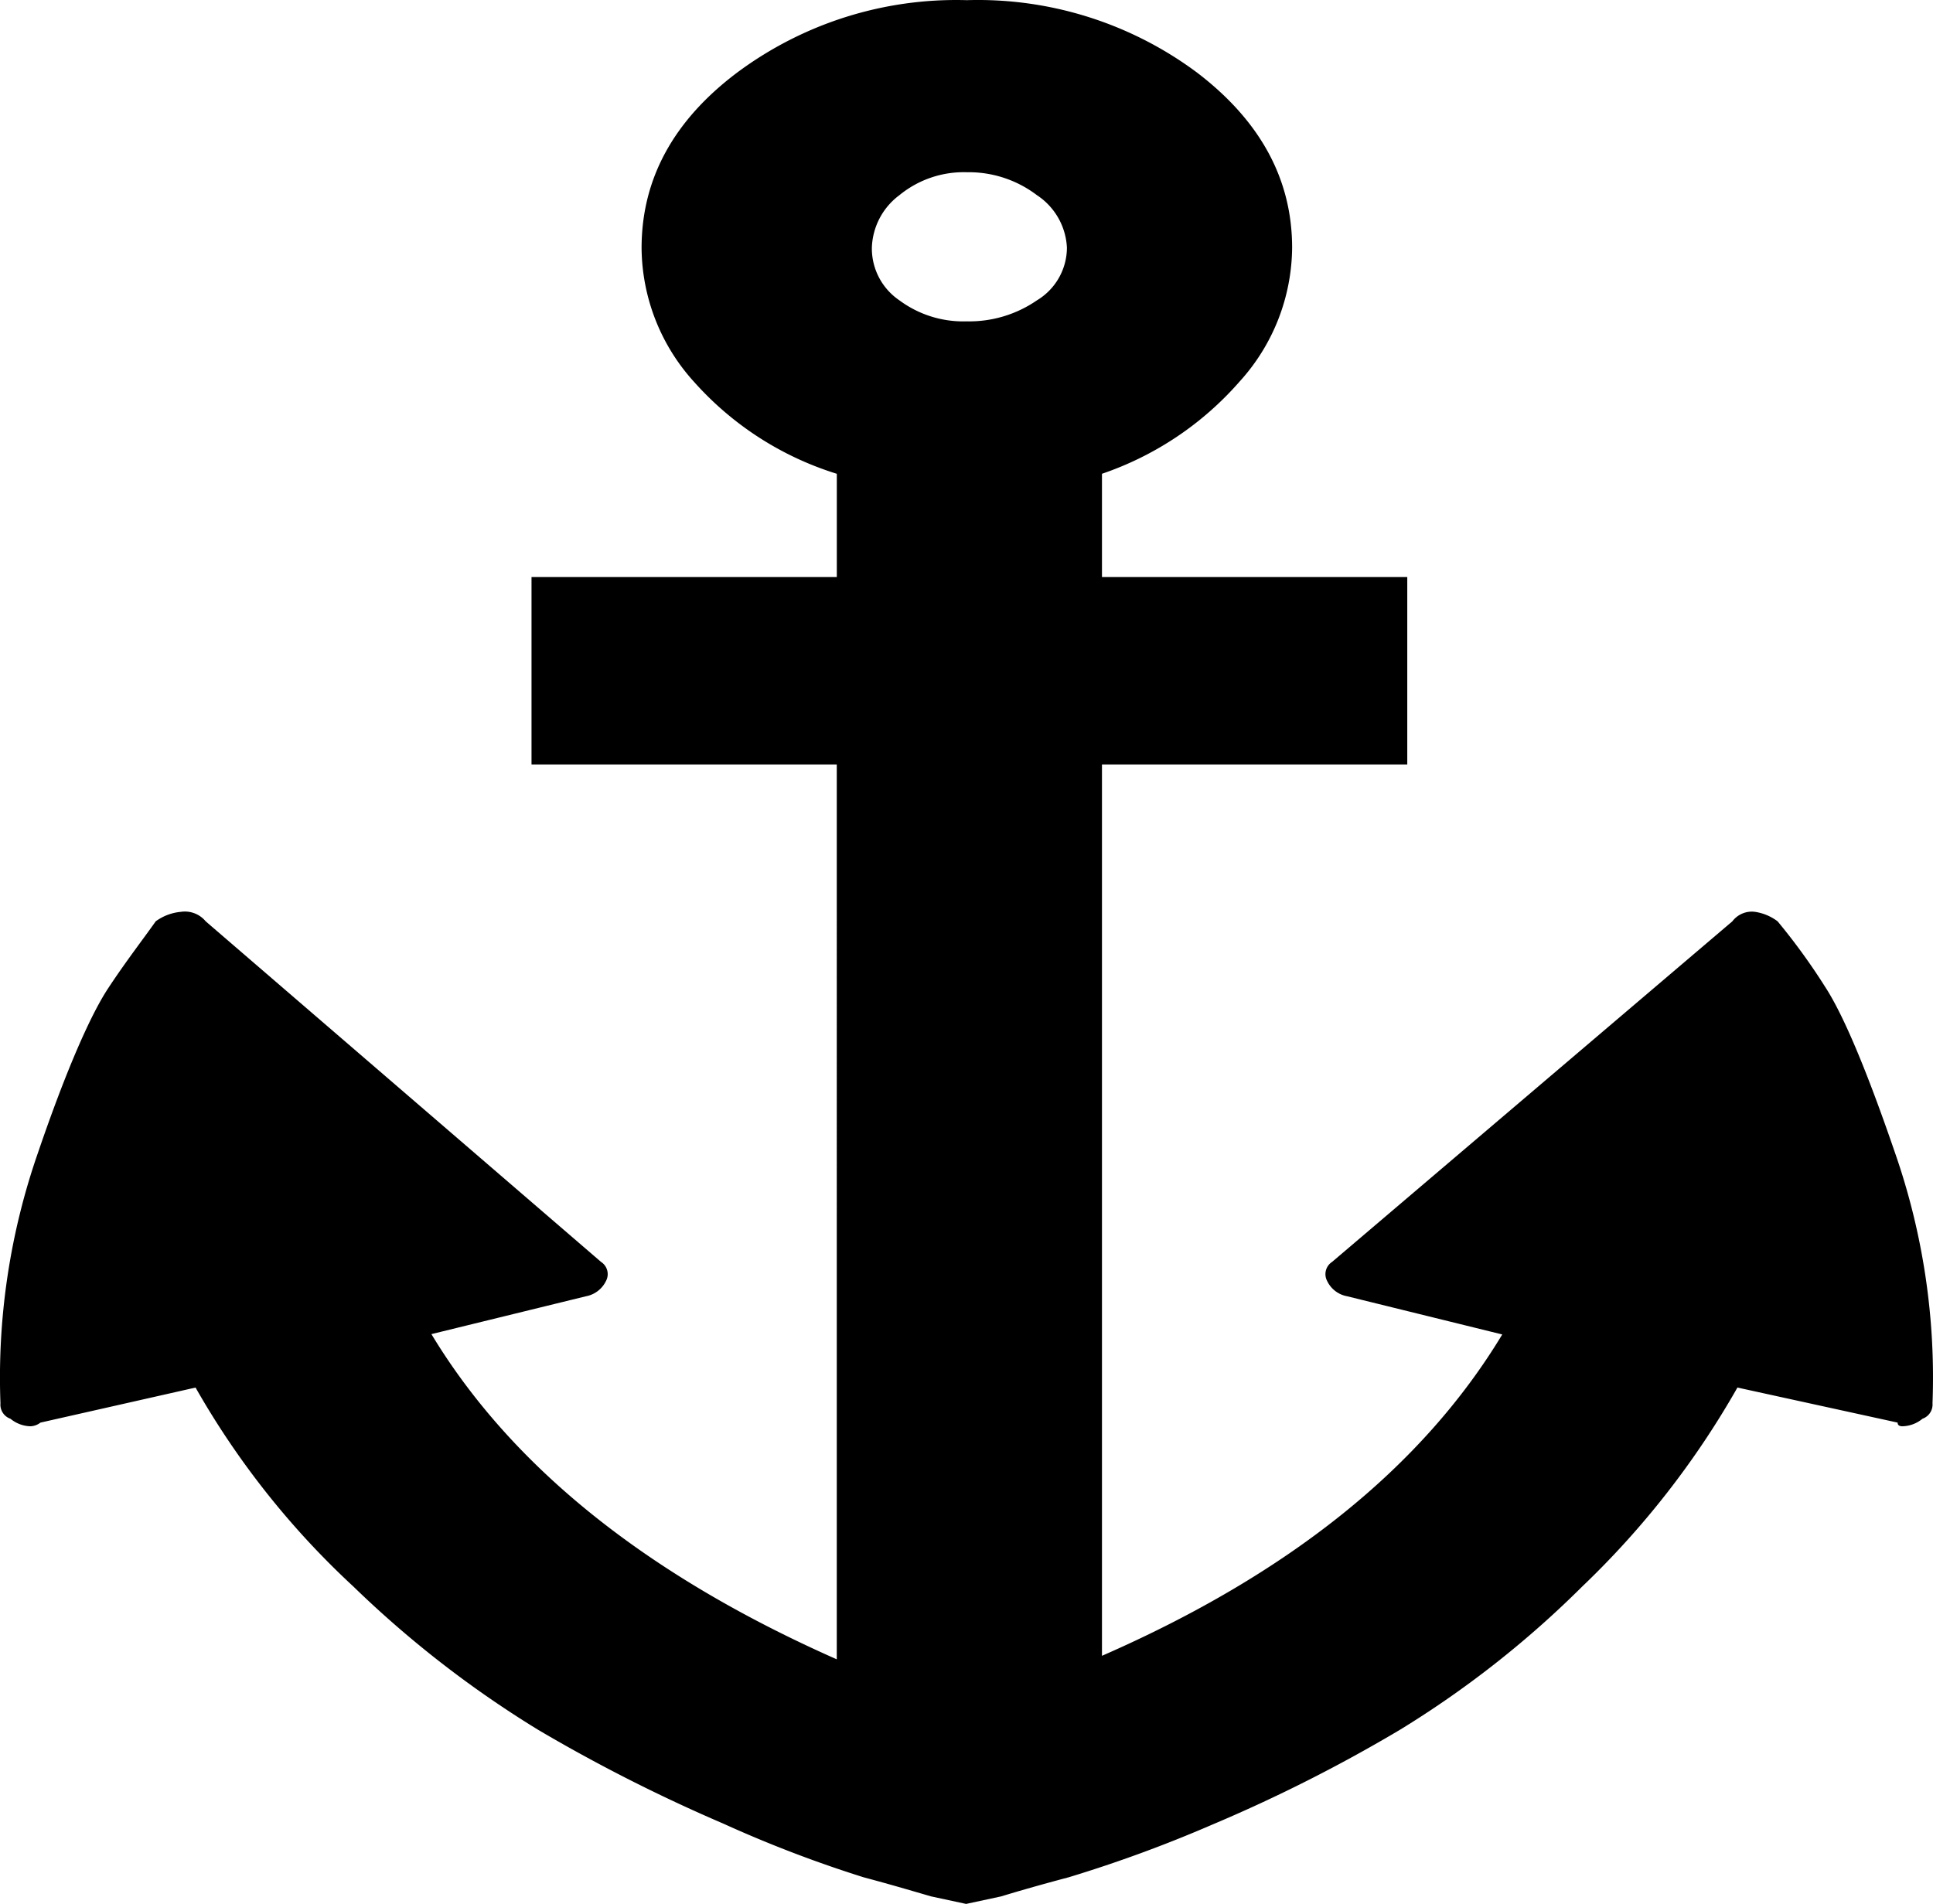
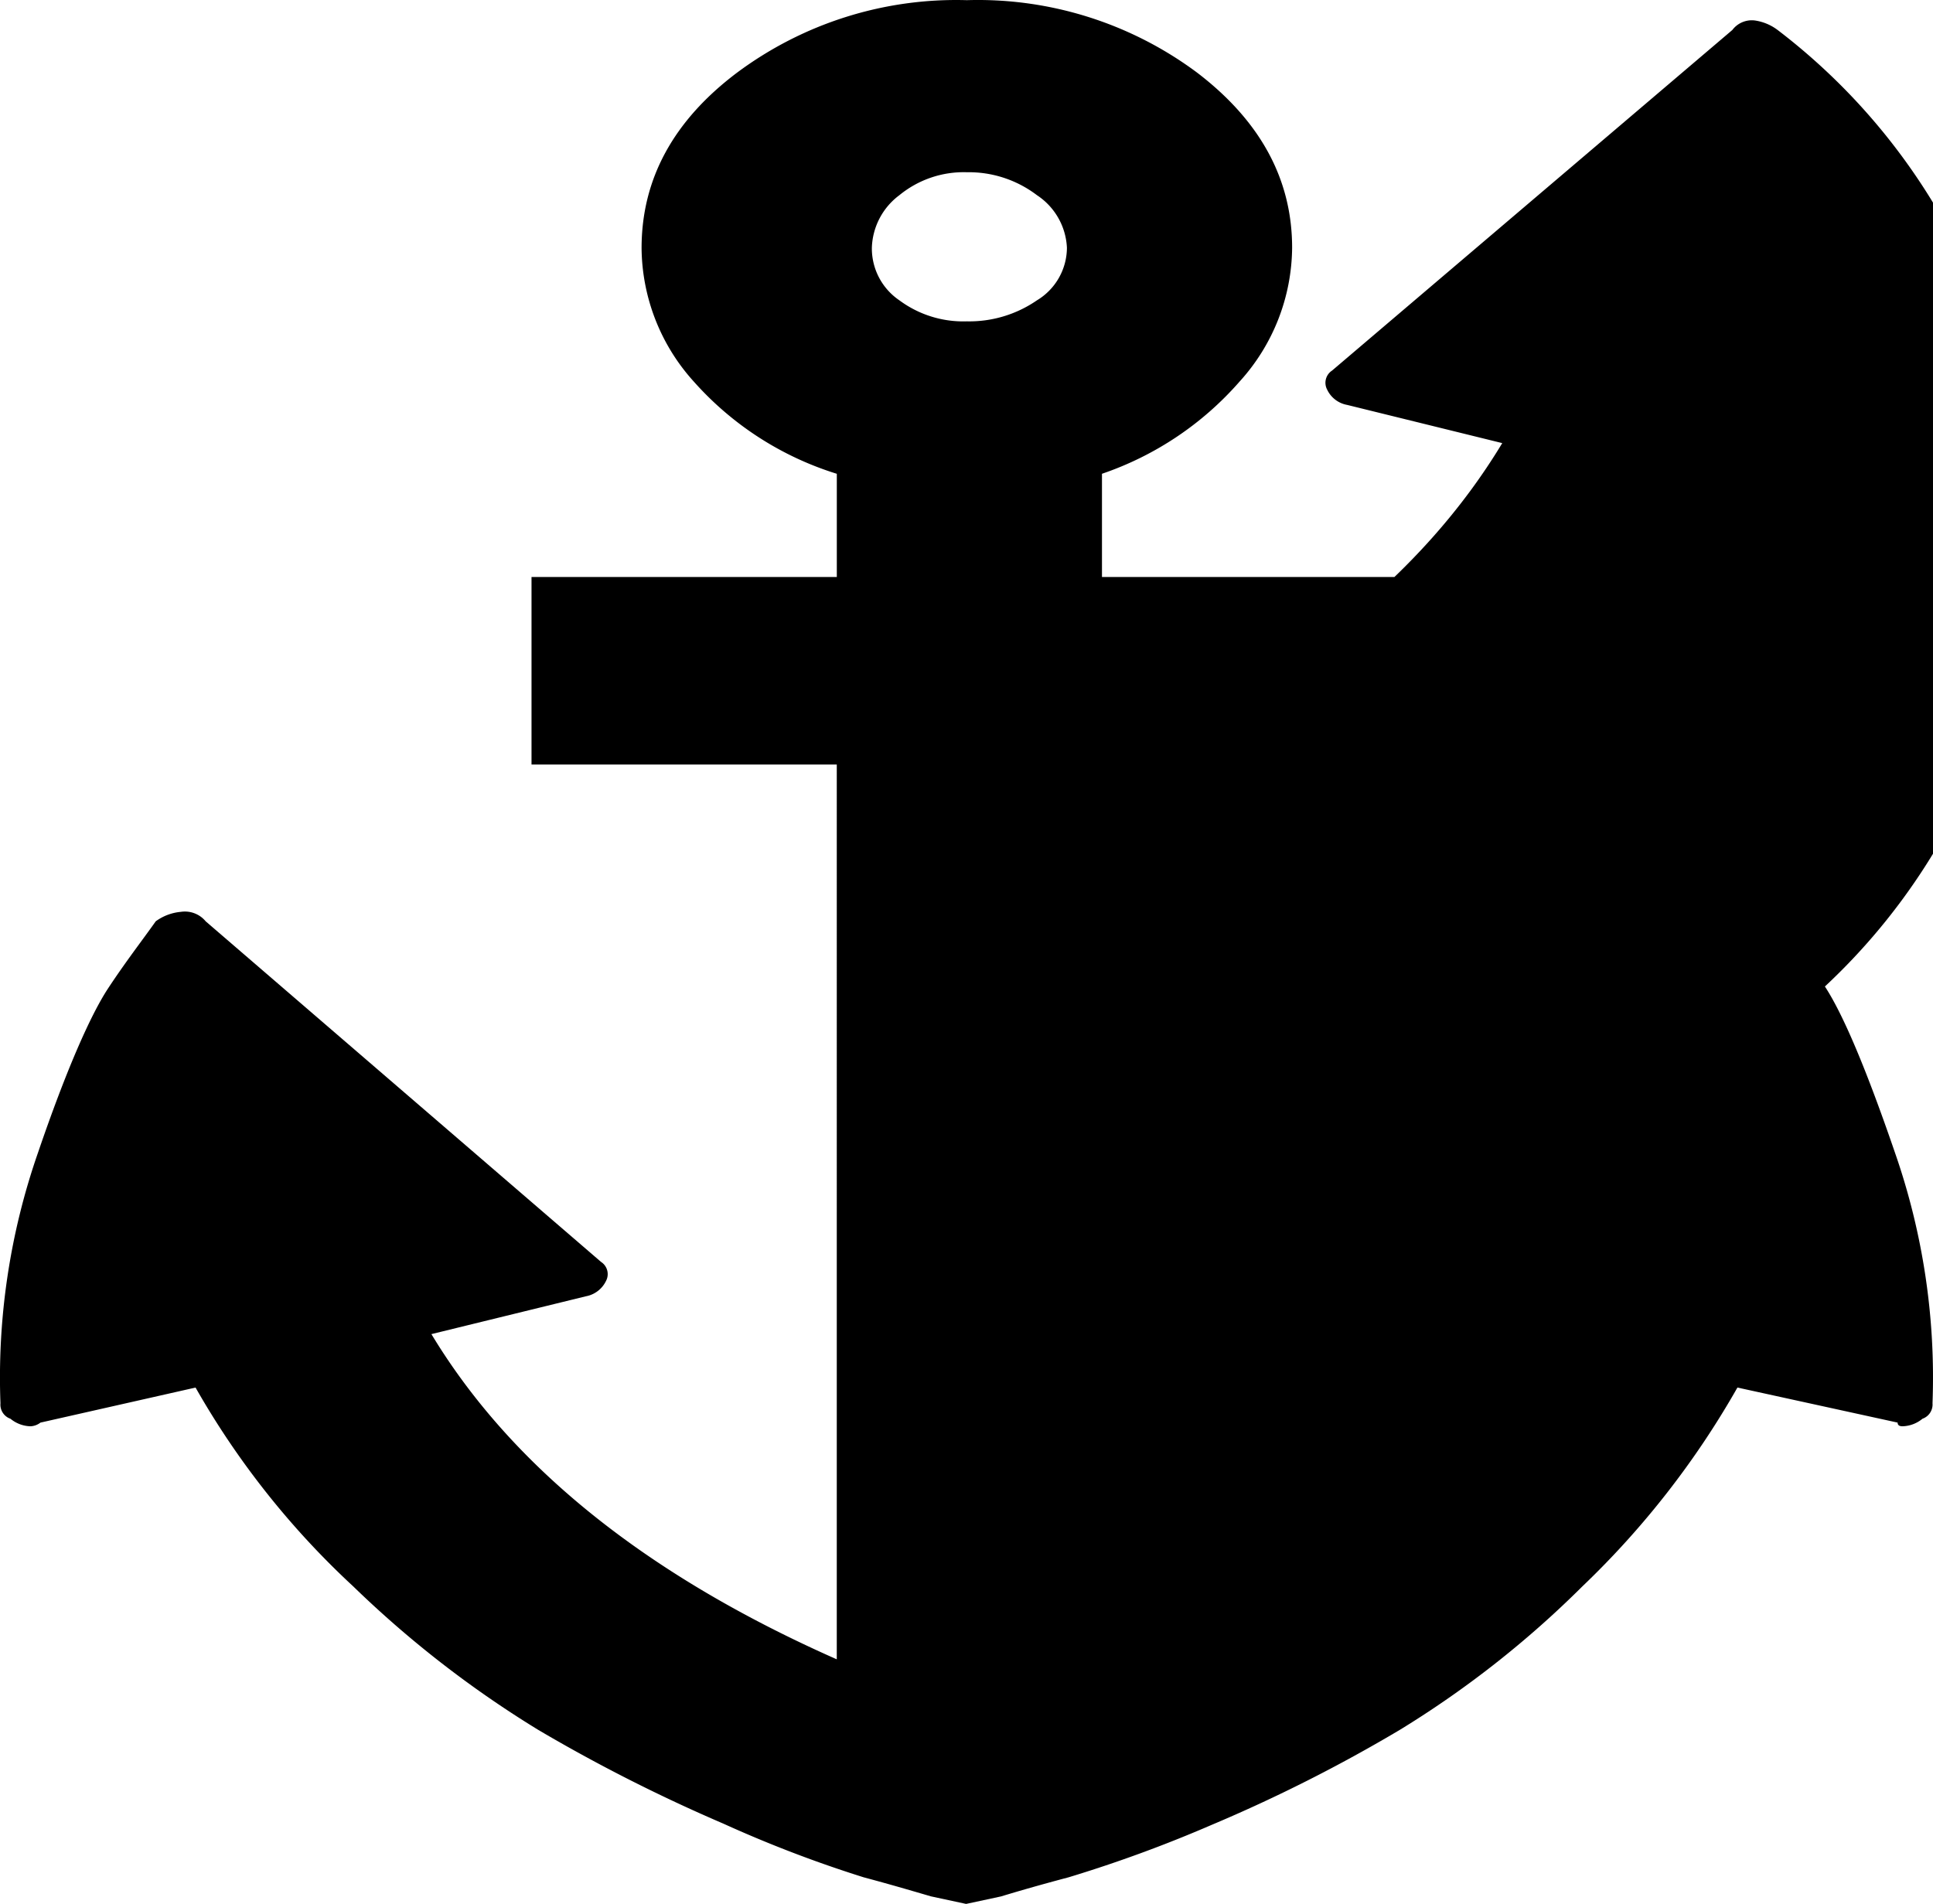
<svg xmlns="http://www.w3.org/2000/svg" width="482.852" height="475.688" viewBox="0 0 482.852 475.688">
-   <path id="Path_1273" data-name="Path 1273" d="M487.872,279.328q6.873,10.507,17.511,41.545a170.731,170.731,0,0,1,9.368,62.6,3.765,3.765,0,0,1-2.5,3.852,8.186,8.186,0,0,1-4.991,1.883c-.832,0-1.226-.306-1.226-.919l-40.013-8.756a216.433,216.433,0,0,1-38.743,49.688,248.228,248.228,0,0,1-45.617,35.854,383.766,383.766,0,0,1-46.886,23.684,334.609,334.609,0,0,1-35.81,13.133c-7.092,1.882-12.7,3.5-16.855,4.772l-8.756,1.882-8.755-1.882c-4.378-1.269-9.806-2.889-16.854-4.772a307.662,307.662,0,0,1-35.022-13.4A407.879,407.879,0,0,1,166.5,465.078a264.379,264.379,0,0,1-46.229-35.854,207.026,207.026,0,0,1-39.4-49.688l-38.743,8.756a4.377,4.377,0,0,1-2.5.919,8.187,8.187,0,0,1-4.991-1.882,3.721,3.721,0,0,1-2.5-3.852,170.734,170.734,0,0,1,9.368-62.6c7.048-20.663,13.133-34.41,17.511-41.064s8.756-12.3,11.908-16.767a12.52,12.52,0,0,1,6.26-2.364,6.742,6.742,0,0,1,6.216,2.364l98.763,85.1a3.633,3.633,0,0,1,1.226,4.772,6.96,6.96,0,0,1-4.991,3.809l-38.612,9.456q30.032,49.732,101.258,81.252V223.861H164.792V177.019h76.261V151.234a79.108,79.108,0,0,1-35.635-22.94,50.3,50.3,0,0,1-13.133-33.446q0-25.829,23.771-43.778A91.627,91.627,0,0,1,273.536,32.9a91.627,91.627,0,0,1,57.48,18.08q23.771,18.124,23.771,43.778a50.3,50.3,0,0,1-13.133,33.446,79.807,79.807,0,0,1-34.366,23.027v25.785H383.55v46.842H307.288v222.7q70.044-30.644,99.989-80.289l-38.744-9.544a6.873,6.873,0,0,1-4.991-3.809,3.634,3.634,0,0,1,1.226-4.772l99.989-85.1a6.085,6.085,0,0,1,5.647-2.364,12.389,12.389,0,0,1,5.647,2.364A156.552,156.552,0,0,1,487.872,279.328ZM249.808,94.761a15.672,15.672,0,0,0,6.873,13.133,26.791,26.791,0,0,0,16.855,5.253,29.769,29.769,0,0,0,17.511-5.253,15.41,15.41,0,0,0,7.486-13.133,16.635,16.635,0,0,0-7.486-13.133,28.105,28.105,0,0,0-17.511-5.735,25.347,25.347,0,0,0-16.855,5.735A17.029,17.029,0,0,0,249.808,94.761Z" transform="translate(-32.022 -32.86)" />
+   <path id="Path_1273" data-name="Path 1273" d="M487.872,279.328q6.873,10.507,17.511,41.545a170.731,170.731,0,0,1,9.368,62.6,3.765,3.765,0,0,1-2.5,3.852,8.186,8.186,0,0,1-4.991,1.883c-.832,0-1.226-.306-1.226-.919l-40.013-8.756a216.433,216.433,0,0,1-38.743,49.688,248.228,248.228,0,0,1-45.617,35.854,383.766,383.766,0,0,1-46.886,23.684,334.609,334.609,0,0,1-35.81,13.133c-7.092,1.882-12.7,3.5-16.855,4.772l-8.756,1.882-8.755-1.882c-4.378-1.269-9.806-2.889-16.854-4.772a307.662,307.662,0,0,1-35.022-13.4A407.879,407.879,0,0,1,166.5,465.078a264.379,264.379,0,0,1-46.229-35.854,207.026,207.026,0,0,1-39.4-49.688l-38.743,8.756a4.377,4.377,0,0,1-2.5.919,8.187,8.187,0,0,1-4.991-1.882,3.721,3.721,0,0,1-2.5-3.852,170.734,170.734,0,0,1,9.368-62.6c7.048-20.663,13.133-34.41,17.511-41.064s8.756-12.3,11.908-16.767a12.52,12.52,0,0,1,6.26-2.364,6.742,6.742,0,0,1,6.216,2.364l98.763,85.1a3.633,3.633,0,0,1,1.226,4.772,6.96,6.96,0,0,1-4.991,3.809l-38.612,9.456q30.032,49.732,101.258,81.252V223.861H164.792V177.019h76.261V151.234a79.108,79.108,0,0,1-35.635-22.94,50.3,50.3,0,0,1-13.133-33.446q0-25.829,23.771-43.778A91.627,91.627,0,0,1,273.536,32.9a91.627,91.627,0,0,1,57.48,18.08q23.771,18.124,23.771,43.778a50.3,50.3,0,0,1-13.133,33.446,79.807,79.807,0,0,1-34.366,23.027v25.785H383.55v46.842H307.288q70.044-30.644,99.989-80.289l-38.744-9.544a6.873,6.873,0,0,1-4.991-3.809,3.634,3.634,0,0,1,1.226-4.772l99.989-85.1a6.085,6.085,0,0,1,5.647-2.364,12.389,12.389,0,0,1,5.647,2.364A156.552,156.552,0,0,1,487.872,279.328ZM249.808,94.761a15.672,15.672,0,0,0,6.873,13.133,26.791,26.791,0,0,0,16.855,5.253,29.769,29.769,0,0,0,17.511-5.253,15.41,15.41,0,0,0,7.486-13.133,16.635,16.635,0,0,0-7.486-13.133,28.105,28.105,0,0,0-17.511-5.735,25.347,25.347,0,0,0-16.855,5.735A17.029,17.029,0,0,0,249.808,94.761Z" transform="translate(-32.022 -32.86)" />
</svg>